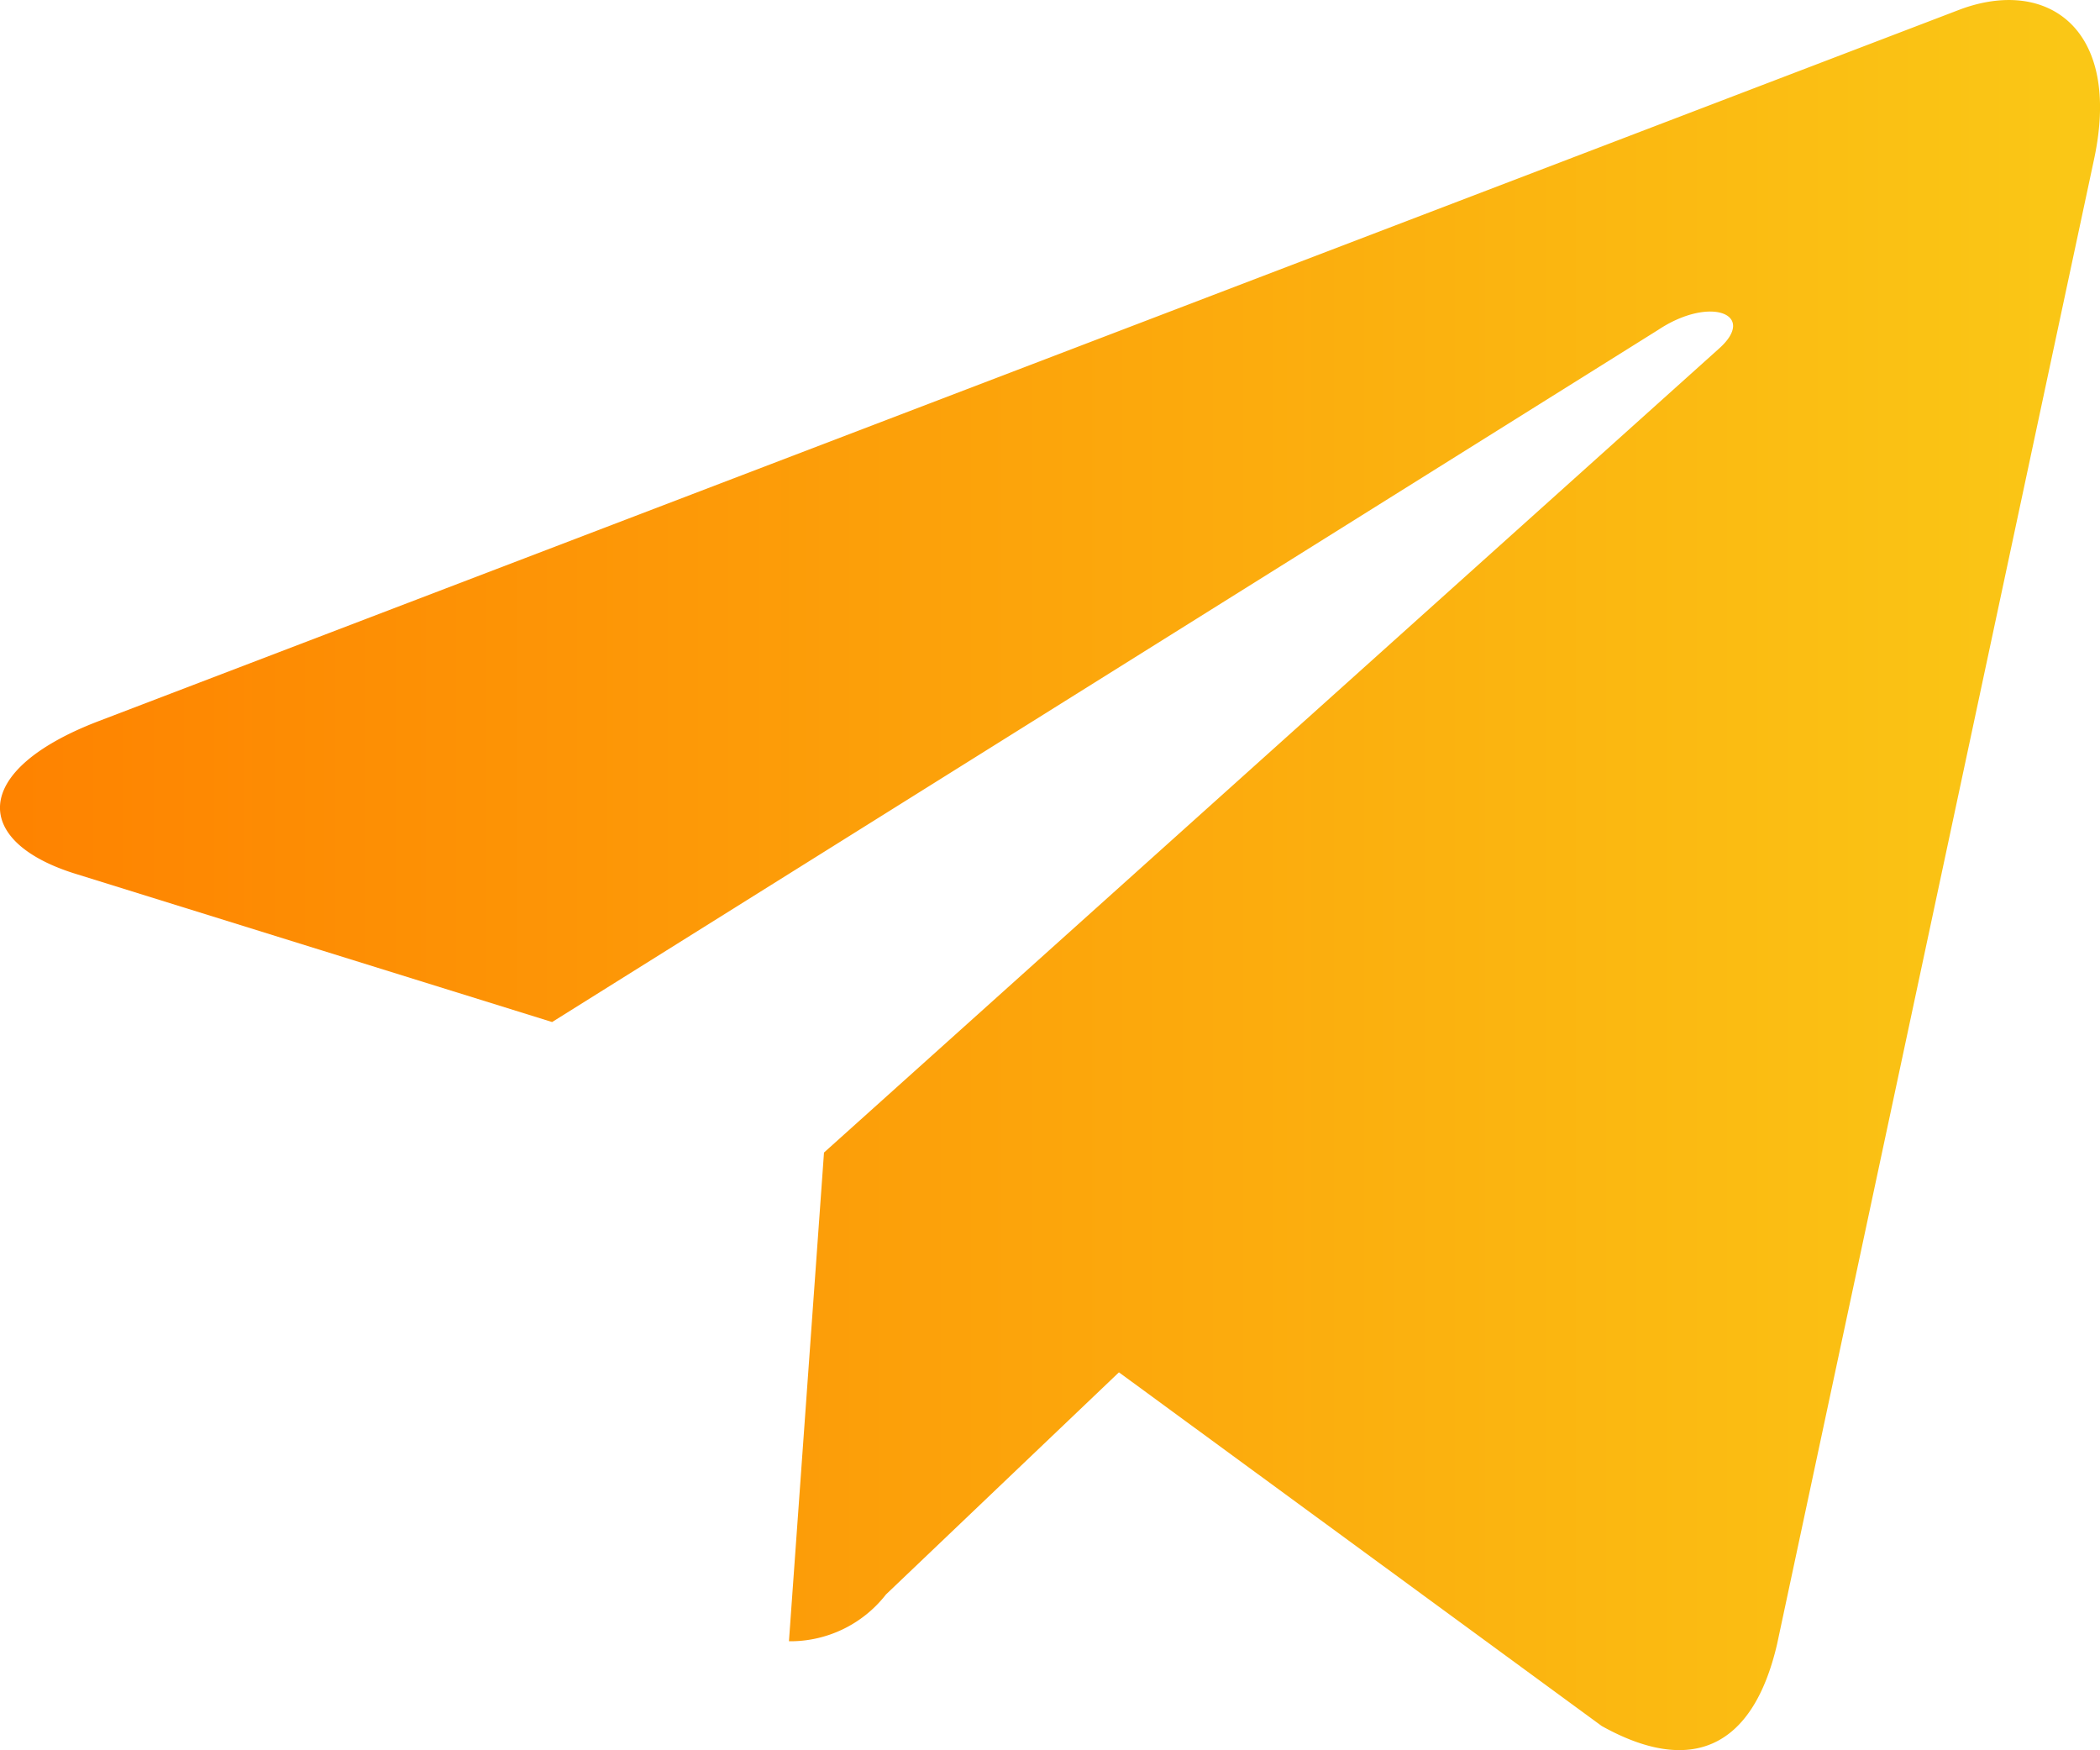
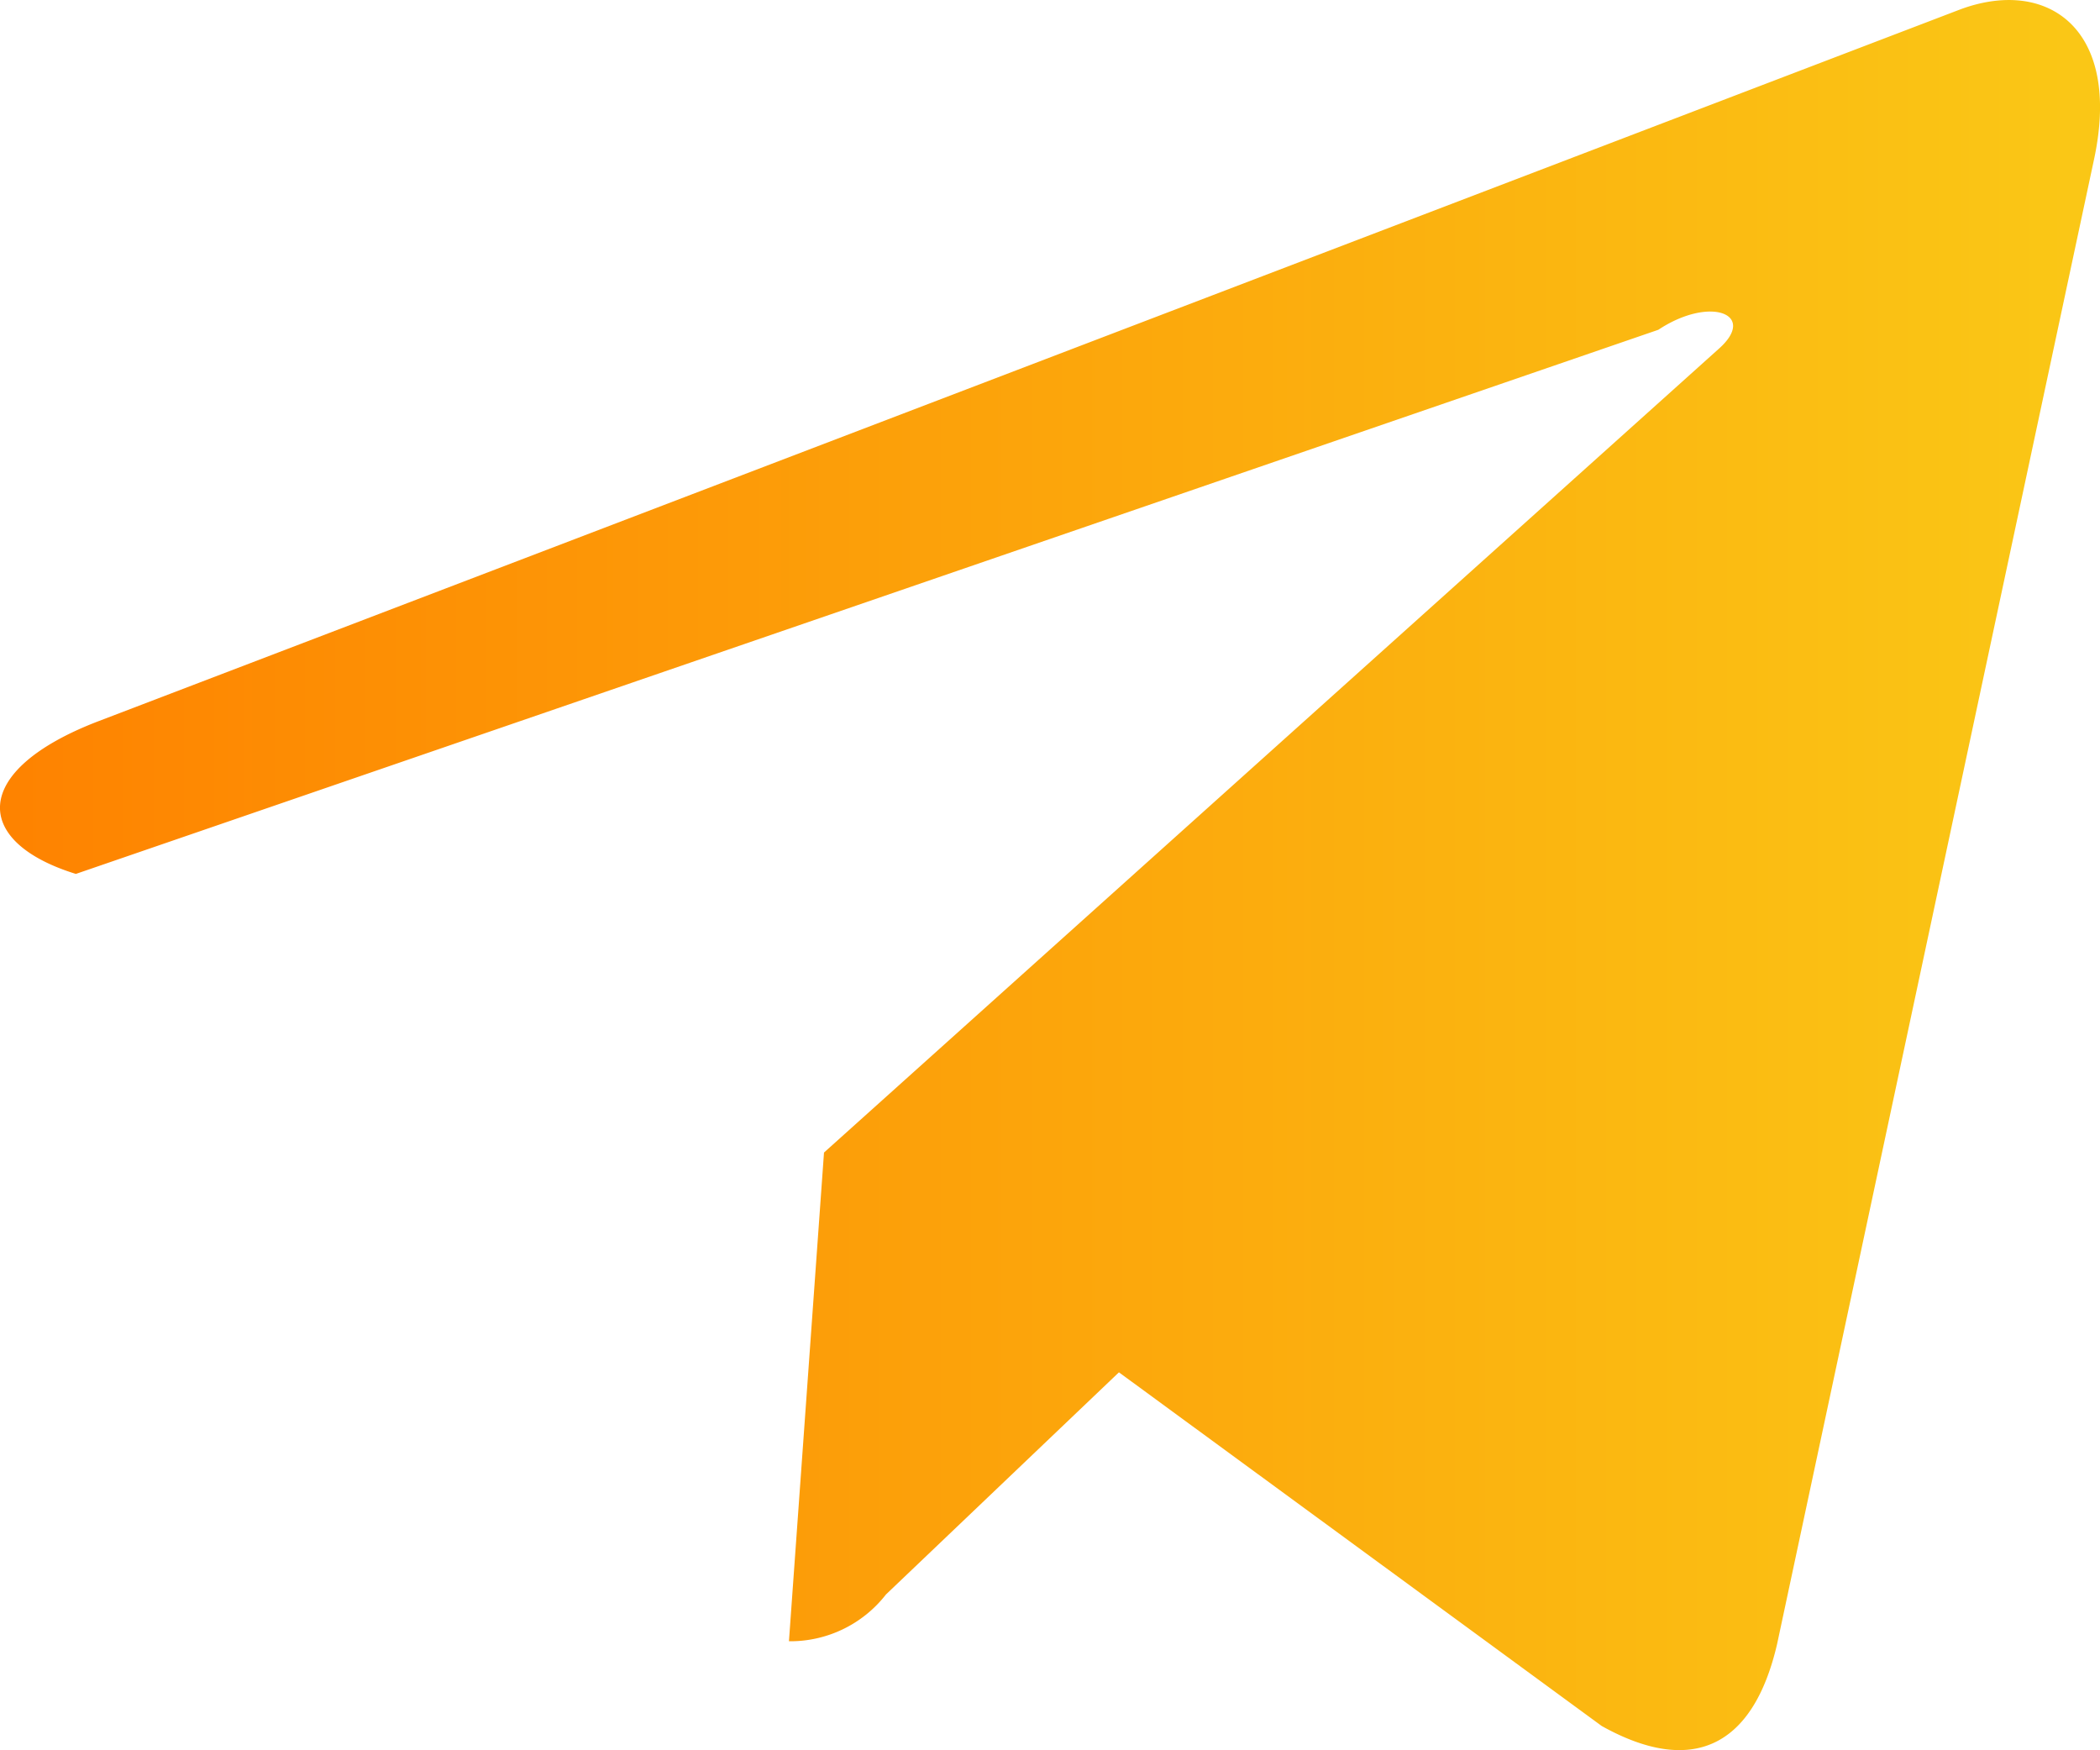
<svg xmlns="http://www.w3.org/2000/svg" width="39.831" height="33.189" viewBox="0 0 39.831 33.189">
  <defs>
    <linearGradient id="linear-gradient" y1="0.5" x2="1" y2="0.5" gradientUnits="objectBoundingBox">
      <stop offset="0" stop-color="#fe8200" />
      <stop offset="1" stop-color="#fac816" />
    </linearGradient>
  </defs>
-   <path id="telegram_2_" data-name="telegram (2)" d="M15.629,23.865l-.665,9.268a2.3,2.3,0,0,0,1.84-.887l4.419-4.213,9.157,6.707c1.678.936,2.862.443,3.326-1.552L39.718,5.03h0c.532-2.483-.887-3.454-2.534-2.845L1.849,15.692c-2.412.931-2.375,2.282-.41,2.889l9.033,2.809L31.454,8.262c.987-.654,1.885-.293,1.146.361Z" transform="translate(0 -2.008)" fill="url(#linear-gradient)" />
+   <path id="telegram_2_" data-name="telegram (2)" d="M15.629,23.865l-.665,9.268a2.3,2.3,0,0,0,1.84-.887l4.419-4.213,9.157,6.707c1.678.936,2.862.443,3.326-1.552L39.718,5.03h0c.532-2.483-.887-3.454-2.534-2.845L1.849,15.692c-2.412.931-2.375,2.282-.41,2.889L31.454,8.262c.987-.654,1.885-.293,1.146.361Z" transform="translate(0 -2.008)" fill="url(#linear-gradient)" />
</svg>